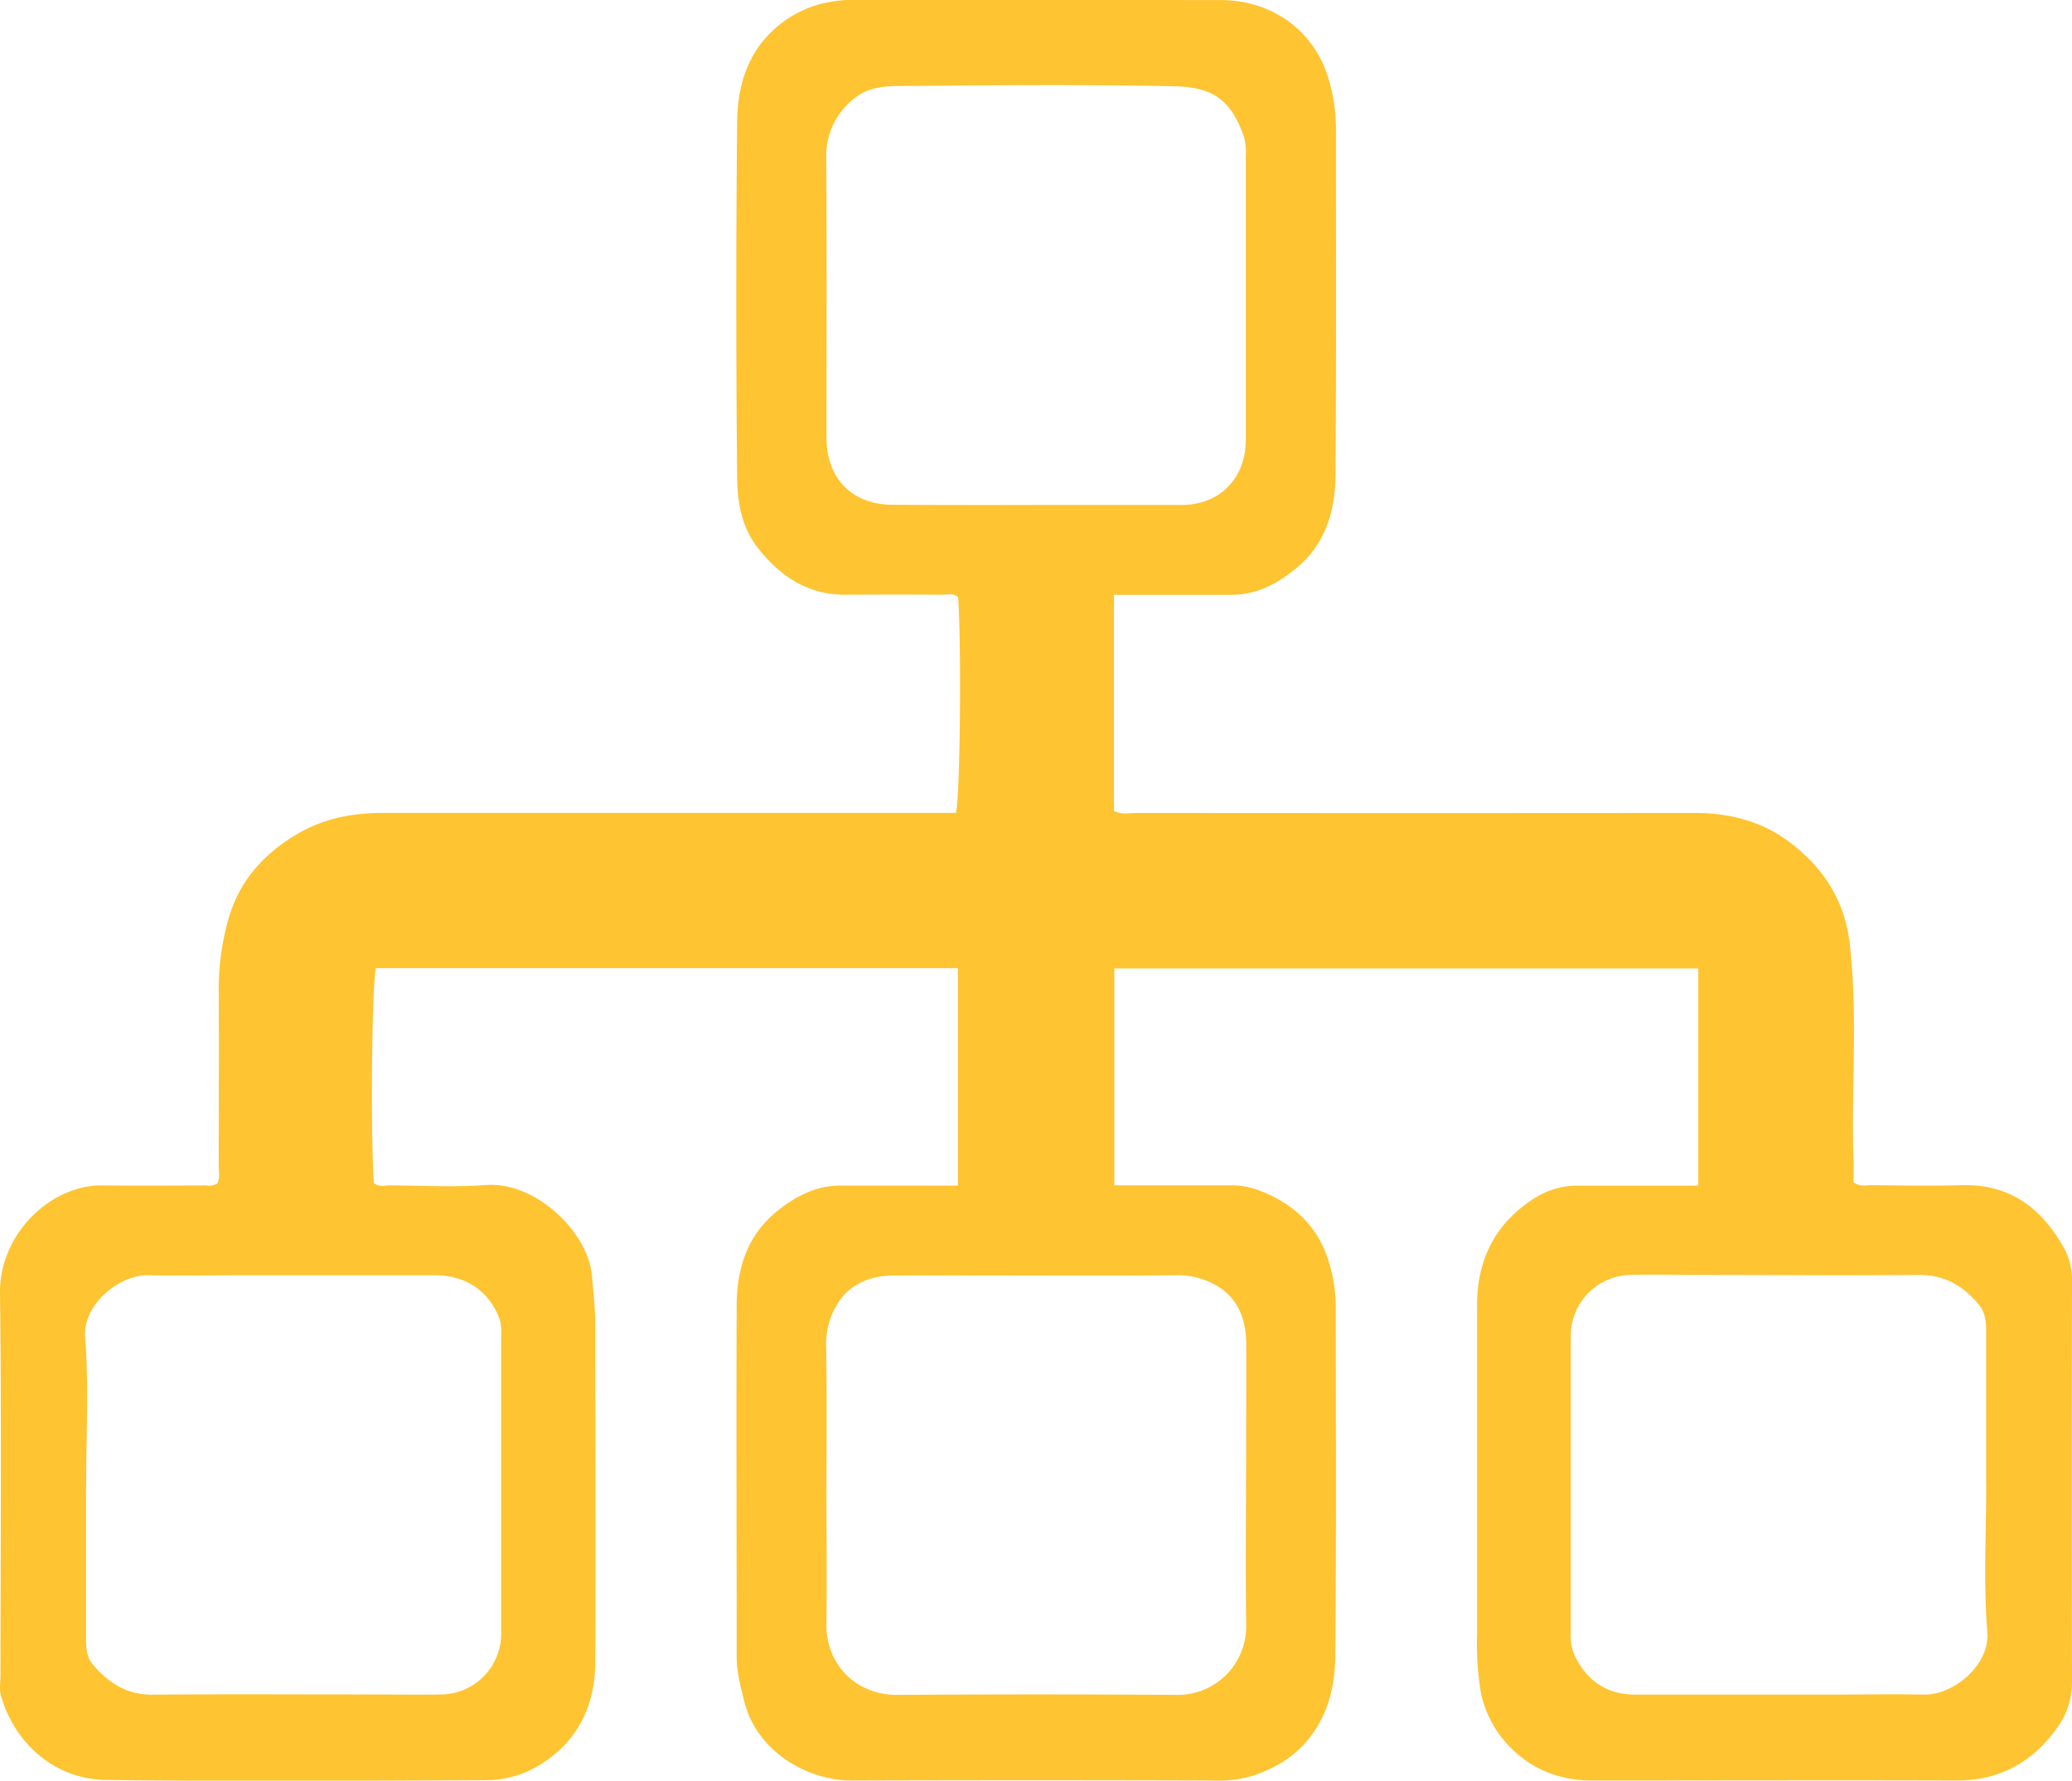
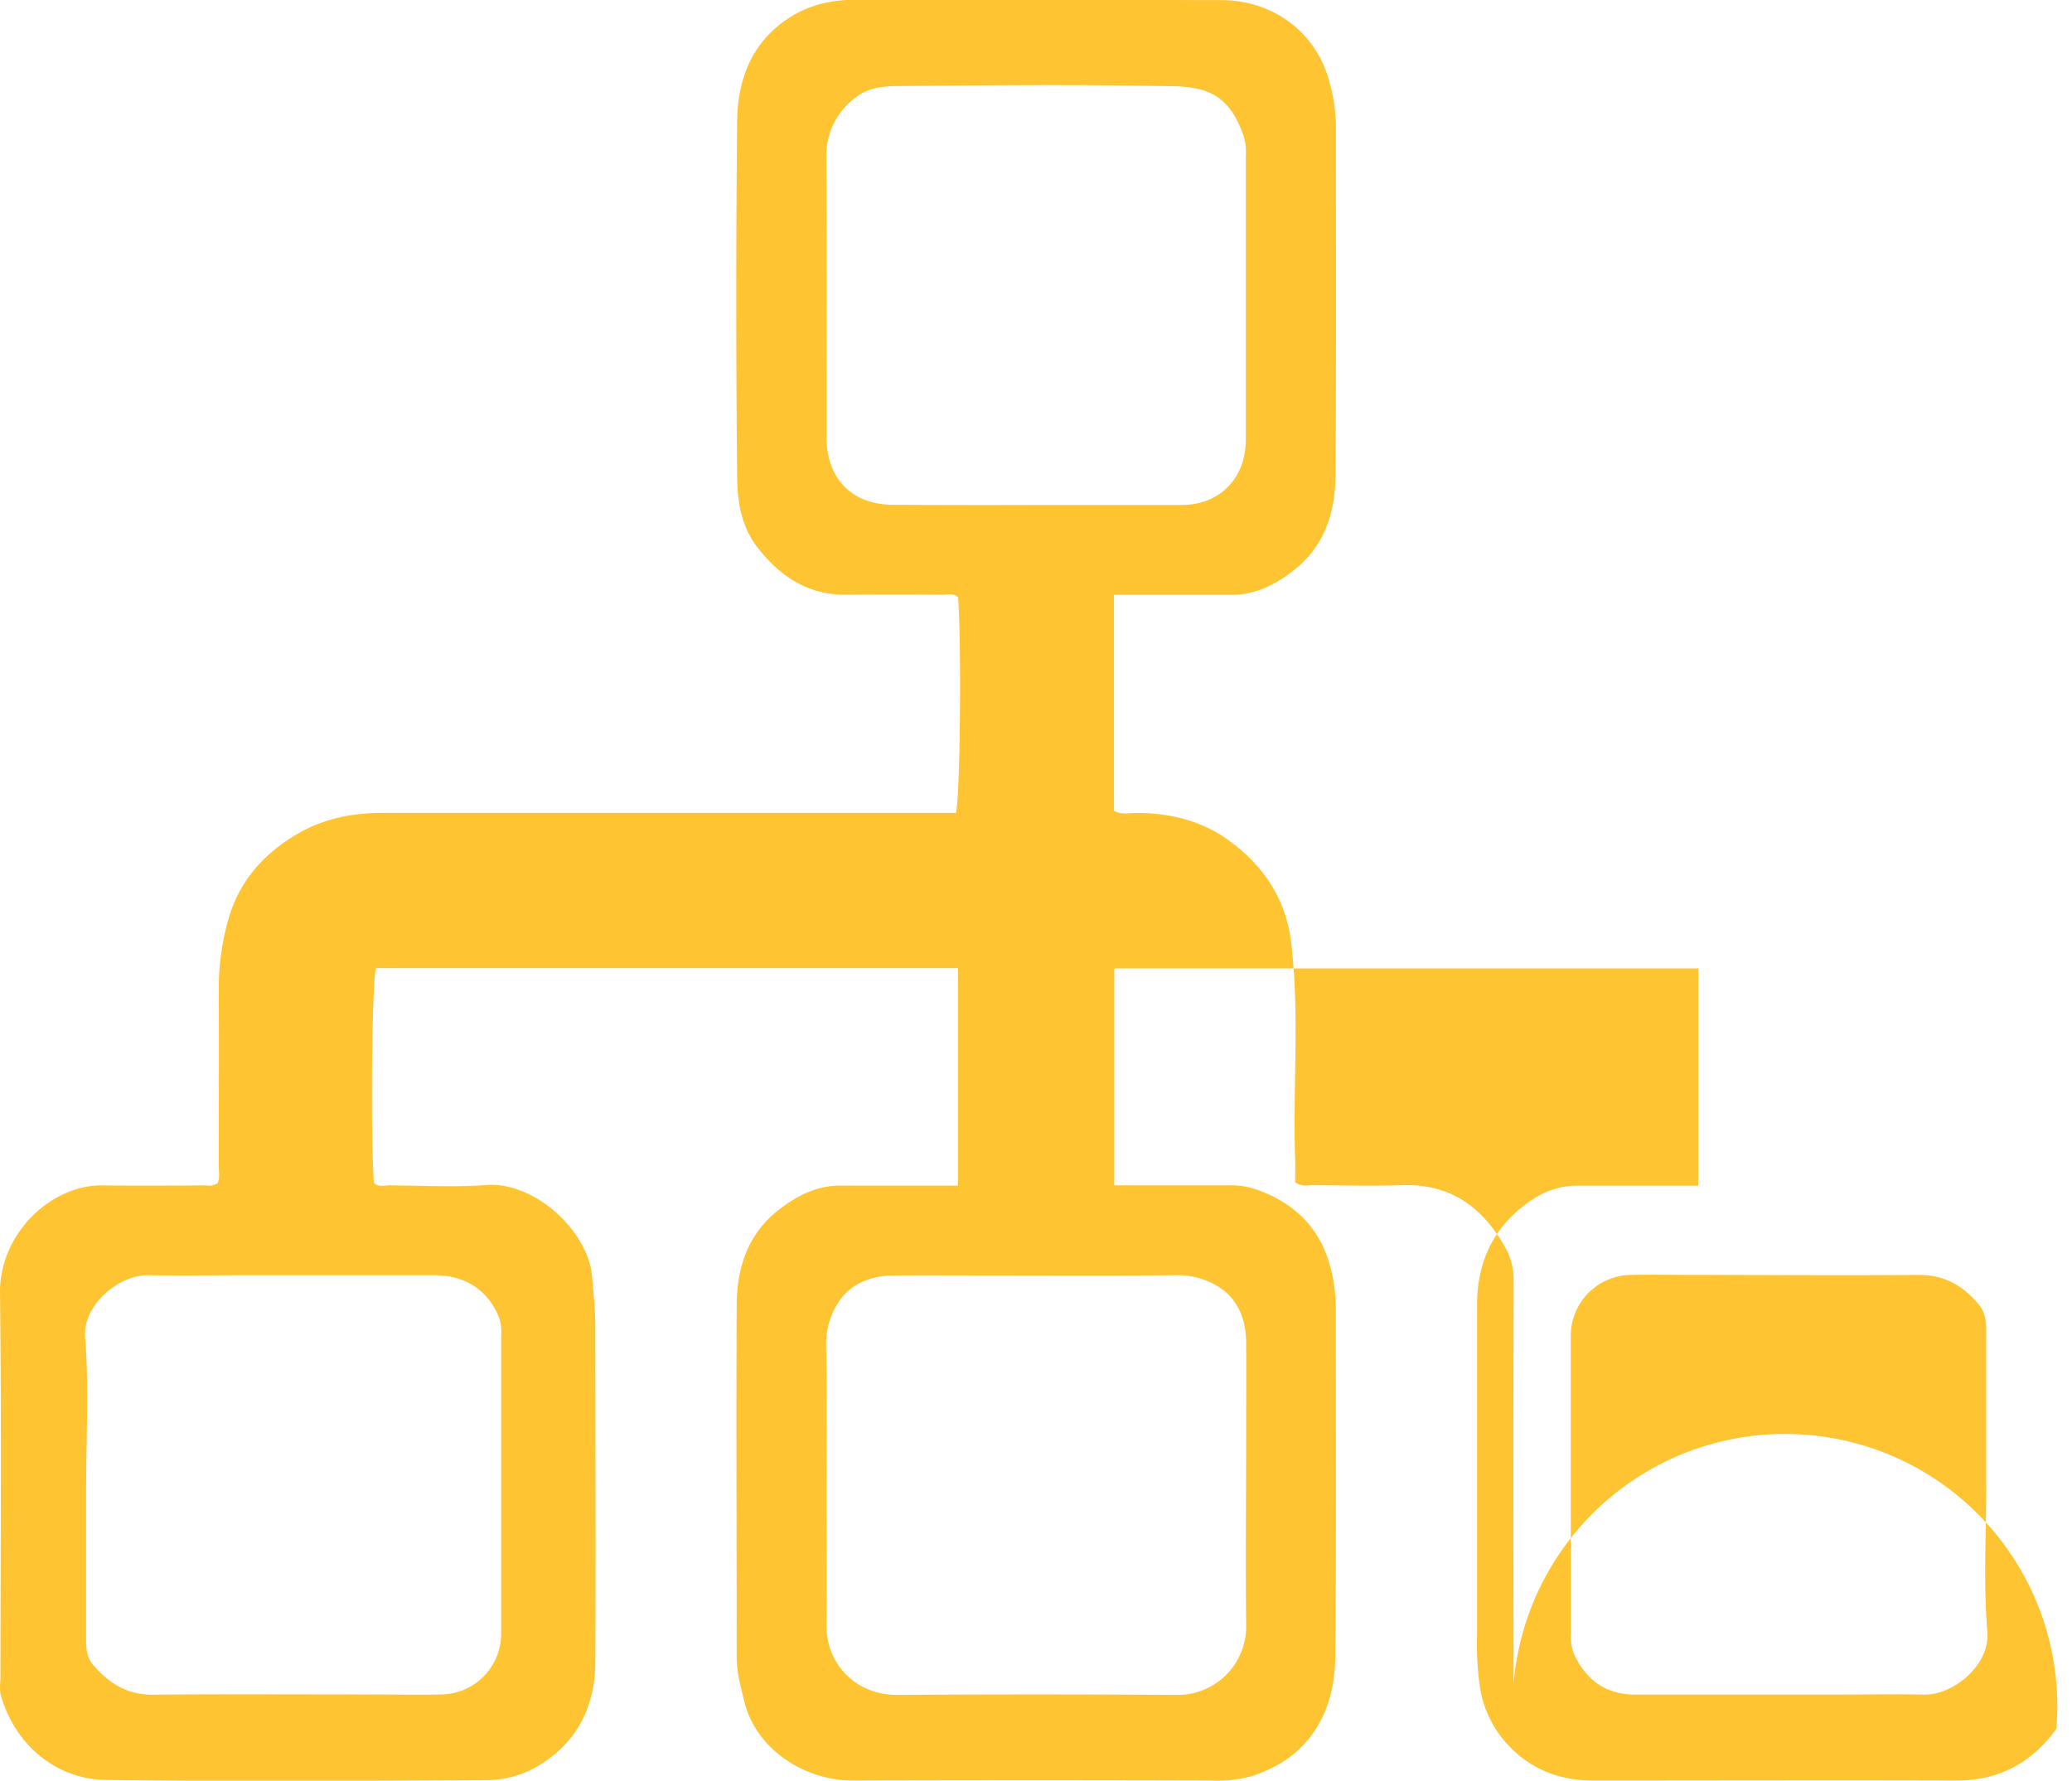
<svg xmlns="http://www.w3.org/2000/svg" viewBox="0 0 484.17 416.12">
  <defs>
    <style>.cls-1{fill:#fec431;}</style>
  </defs>
  <title>Asset 4</title>
  <g id="Layer_2" data-name="Layer 2">
    <g id="Layer_1-2" data-name="Layer 1">
-       <path class="cls-1" d="M260.3,139v50.46c1.73,1,3.6.51,5.35.51q65.25.06,130.48,0c7.76,0,15.18,1.88,21.32,6.3,8.06,5.81,13.53,13.62,14.75,24.06,2,16.92.34,33.86.92,50.78.06,1.79,0,3.59,0,5.16,1.57,1.12,2.94.69,4.22.69,7,.05,14,.2,21,0,11.63-.35,19.19,5.73,24.31,15.36a15.56,15.56,0,0,1,1.52,7.13q-.09,47,0,94A17.91,17.91,0,0,1,480.52,404c-5.68,7.88-13.39,12.11-23.35,12.08-28.33-.09-56.66,0-85,0-8,0-14.88-2.81-20.17-8.74a25.17,25.17,0,0,1-6-12.06,68.3,68.3,0,0,1-.85-13.29q0-38.51,0-77c0-11.05,4.59-19.67,14.1-25.41a18.74,18.74,0,0,1,9.85-2.51c9.15,0,18.29,0,27.74,0V226.31H260.38V277c9.14,0,18.09,0,27.05,0a17.87,17.87,0,0,1,6.27,1c8.41,3,14.39,8.54,16.9,17.17a36.64,36.64,0,0,1,1.54,10.16c0,27.16.13,54.32-.11,81.48-.06,6.5-1.34,12.85-5.43,18.5-3.56,4.93-8.28,7.74-13.71,9.62a29.33,29.33,0,0,1-9.74,1.15q-42-.13-84,0c-10.9,0-22.5-7.09-25.26-18.61-.8-3.32-1.74-6.65-1.75-10.08,0-27.49-.12-55,0-82.48.05-8.65,2.61-16.54,9.78-22.15,4.18-3.27,8.8-5.68,14.31-5.7,7.66,0,15.33,0,23,0h4.61V226.24h-136c-.94,3.61-1.28,38.51-.48,50.17,1.1,1.09,2.5.58,3.77.59,7.49.05,15,.48,22.48-.08,11.52-.85,23.83,11,24.71,21.18.34,3.92.79,7.84.79,11.79,0,26.16.1,52.32,0,78.49-.05,10.11-4,18.45-12.81,23.95A24,24,0,0,1,113.73,416c-29.66.13-59.32.32-89-.06-11.81-.14-21.34-8.44-24.53-19.79-.39-1.4-.09-3-.09-4.49C.13,361.79.37,332,0,302.14c-.13-11,7.64-20.95,17.48-24.13a19.66,19.66,0,0,1,6.27-1c8.17.09,16.34.05,24.5,0a3.48,3.48,0,0,0,2.54-.49c.69-1.25.32-2.77.32-4.22,0-13.67.08-27.33,0-41a60,60,0,0,1,2-15.56c2.44-9.5,8.27-16.15,16.61-21,6.17-3.55,12.8-4.78,19.79-4.78H223.37c1-3.83,1.32-38.79.52-50.38-1.09-1.09-2.5-.59-3.76-.6q-11.25-.08-22.5,0c-8.81.05-15.24-4.23-20.51-10.9-3.89-4.91-4.81-10.83-4.87-16.61q-.41-41.49,0-83c.05-6.9,1.71-13.71,6.29-19.19a26.49,26.49,0,0,1,13-8.31,33.49,33.49,0,0,1,9.77-1c28,.05,56,0,84,.05,11.79,0,22.18,7.14,25.35,19.17a40.07,40.07,0,0,1,1.51,10.17c0,27.16.09,54.32-.09,81.48-.05,8.61-2.39,16.56-9.55,22.25-4.3,3.43-9,5.9-14.73,5.91Zm-18.19-21c11.32,0,22.65,0,34,0,8.9,0,15-6.23,15-15.21q0-33.23,0-66.44a12.82,12.82,0,0,0-.45-4.4c-3.19-9.25-7.89-11.63-16.55-11.8-21.3-.43-42.62-.24-63.93-.05-3.49,0-7.29.32-10.25,2.68a16.87,16.87,0,0,0-6.86,14c.14,21.81.05,43.62.06,65.43,0,9.65,6,15.74,15.52,15.75Q225.38,118.05,242.11,118Zm-49,228.47c0,11,.13,22,0,33-.15,9.53,7,16.67,16.58,16.6q32.46-.21,64.93,0a16,16,0,0,0,16.57-16.62c-.17-14.65,0-29.3,0-43.95,0-7.32.07-14.65,0-22-.06-4.79-1.68-9.27-5.46-12.12A17.89,17.89,0,0,0,274.58,298c-14,.15-28,.06-41.95.06-8,0-16-.06-24,0-4.79.05-9.26,1.68-12.13,5.44a17.58,17.58,0,0,0-3.45,11.05C193.23,325.19,193.13,335.85,193.13,346.5Zm271,.46c0-12,0-24,0-36,0-2.23-.26-4.31-1.67-6-3.6-4.42-8-7-14-7-17.65.14-35.3,0-53,0-4.83,0-9.66-.11-14.49,0a14.23,14.23,0,0,0-13.9,14.32q0,34.72,0,69.45a11.43,11.43,0,0,0,.94,5.27C371,393,375.59,396,382.16,396q23,0,46,0c7.16,0,14.33-.14,21.48,0,6.64.16,15.38-6.75,14.75-14.65C463.45,370,464.13,358.45,464.13,347Zm-444,.09c0,12,0,24,0,36,0,2.21.17,4.34,1.63,6,3.66,4.31,8,7.08,14,7,16.81-.15,33.63-.05,50.44-.05,5.66,0,11.33.11,17,0a14.19,14.19,0,0,0,13.93-14.27q0-34.71,0-69.43a12.11,12.11,0,0,0-.33-3.92c-2.46-6.69-7.9-10.34-15.21-10.35H57.13c-7.49,0-15,.14-22.47,0-6.66-.17-15.4,6.77-14.77,14.62C20.81,324,20.13,335.57,20.13,347.05Z" />
+       <path class="cls-1" d="M260.3,139v50.46c1.73,1,3.6.51,5.35.51c7.76,0,15.18,1.88,21.32,6.3,8.06,5.81,13.53,13.62,14.75,24.06,2,16.92.34,33.86.92,50.78.06,1.79,0,3.59,0,5.16,1.57,1.12,2.94.69,4.22.69,7,.05,14,.2,21,0,11.63-.35,19.19,5.73,24.31,15.36a15.56,15.56,0,0,1,1.52,7.13q-.09,47,0,94A17.91,17.91,0,0,1,480.52,404c-5.68,7.88-13.39,12.11-23.35,12.08-28.33-.09-56.66,0-85,0-8,0-14.88-2.81-20.17-8.74a25.17,25.17,0,0,1-6-12.06,68.3,68.3,0,0,1-.85-13.29q0-38.51,0-77c0-11.05,4.59-19.67,14.1-25.41a18.74,18.74,0,0,1,9.85-2.51c9.15,0,18.29,0,27.74,0V226.31H260.38V277c9.14,0,18.09,0,27.05,0a17.87,17.87,0,0,1,6.27,1c8.41,3,14.39,8.54,16.9,17.17a36.64,36.64,0,0,1,1.54,10.16c0,27.16.13,54.32-.11,81.48-.06,6.5-1.34,12.85-5.43,18.5-3.56,4.93-8.28,7.74-13.71,9.62a29.33,29.33,0,0,1-9.74,1.15q-42-.13-84,0c-10.9,0-22.5-7.09-25.26-18.61-.8-3.32-1.74-6.65-1.75-10.08,0-27.49-.12-55,0-82.48.05-8.65,2.61-16.54,9.78-22.15,4.18-3.27,8.8-5.68,14.31-5.7,7.66,0,15.33,0,23,0h4.61V226.24h-136c-.94,3.61-1.28,38.51-.48,50.17,1.1,1.09,2.5.58,3.77.59,7.49.05,15,.48,22.48-.08,11.52-.85,23.83,11,24.71,21.18.34,3.92.79,7.84.79,11.79,0,26.16.1,52.32,0,78.49-.05,10.11-4,18.45-12.81,23.95A24,24,0,0,1,113.73,416c-29.66.13-59.32.32-89-.06-11.81-.14-21.34-8.44-24.53-19.79-.39-1.4-.09-3-.09-4.49C.13,361.79.37,332,0,302.14c-.13-11,7.64-20.95,17.48-24.13a19.66,19.66,0,0,1,6.27-1c8.17.09,16.34.05,24.5,0a3.48,3.48,0,0,0,2.54-.49c.69-1.25.32-2.77.32-4.22,0-13.67.08-27.33,0-41a60,60,0,0,1,2-15.56c2.44-9.5,8.27-16.15,16.61-21,6.17-3.55,12.8-4.78,19.79-4.78H223.37c1-3.83,1.32-38.79.52-50.38-1.09-1.09-2.5-.59-3.76-.6q-11.25-.08-22.5,0c-8.81.05-15.24-4.23-20.51-10.9-3.89-4.91-4.81-10.83-4.87-16.61q-.41-41.49,0-83c.05-6.9,1.71-13.71,6.29-19.19a26.49,26.49,0,0,1,13-8.31,33.49,33.49,0,0,1,9.77-1c28,.05,56,0,84,.05,11.79,0,22.18,7.14,25.35,19.17a40.07,40.07,0,0,1,1.51,10.17c0,27.16.09,54.32-.09,81.48-.05,8.61-2.39,16.56-9.55,22.25-4.3,3.43-9,5.9-14.73,5.91Zm-18.19-21c11.32,0,22.65,0,34,0,8.9,0,15-6.23,15-15.21q0-33.23,0-66.44a12.82,12.82,0,0,0-.45-4.4c-3.19-9.25-7.89-11.63-16.55-11.8-21.3-.43-42.62-.24-63.93-.05-3.49,0-7.29.32-10.25,2.68a16.87,16.87,0,0,0-6.86,14c.14,21.81.05,43.62.06,65.43,0,9.65,6,15.74,15.52,15.75Q225.38,118.05,242.11,118Zm-49,228.47c0,11,.13,22,0,33-.15,9.53,7,16.67,16.58,16.6q32.46-.21,64.93,0a16,16,0,0,0,16.57-16.62c-.17-14.65,0-29.3,0-43.95,0-7.32.07-14.65,0-22-.06-4.79-1.68-9.27-5.46-12.12A17.89,17.89,0,0,0,274.58,298c-14,.15-28,.06-41.95.06-8,0-16-.06-24,0-4.79.05-9.26,1.68-12.13,5.44a17.58,17.58,0,0,0-3.45,11.05C193.23,325.19,193.13,335.85,193.13,346.5Zm271,.46c0-12,0-24,0-36,0-2.23-.26-4.31-1.67-6-3.6-4.42-8-7-14-7-17.65.14-35.3,0-53,0-4.83,0-9.66-.11-14.49,0a14.23,14.23,0,0,0-13.9,14.32q0,34.72,0,69.45a11.43,11.43,0,0,0,.94,5.27C371,393,375.59,396,382.16,396q23,0,46,0c7.16,0,14.33-.14,21.48,0,6.64.16,15.38-6.75,14.75-14.65C463.45,370,464.13,358.45,464.13,347Zm-444,.09c0,12,0,24,0,36,0,2.21.17,4.34,1.63,6,3.66,4.31,8,7.08,14,7,16.81-.15,33.63-.05,50.44-.05,5.66,0,11.33.11,17,0a14.19,14.19,0,0,0,13.93-14.27q0-34.71,0-69.43a12.11,12.11,0,0,0-.33-3.92c-2.46-6.69-7.9-10.34-15.21-10.35H57.13c-7.49,0-15,.14-22.47,0-6.66-.17-15.4,6.77-14.77,14.62C20.81,324,20.13,335.57,20.13,347.05Z" />
    </g>
  </g>
</svg>